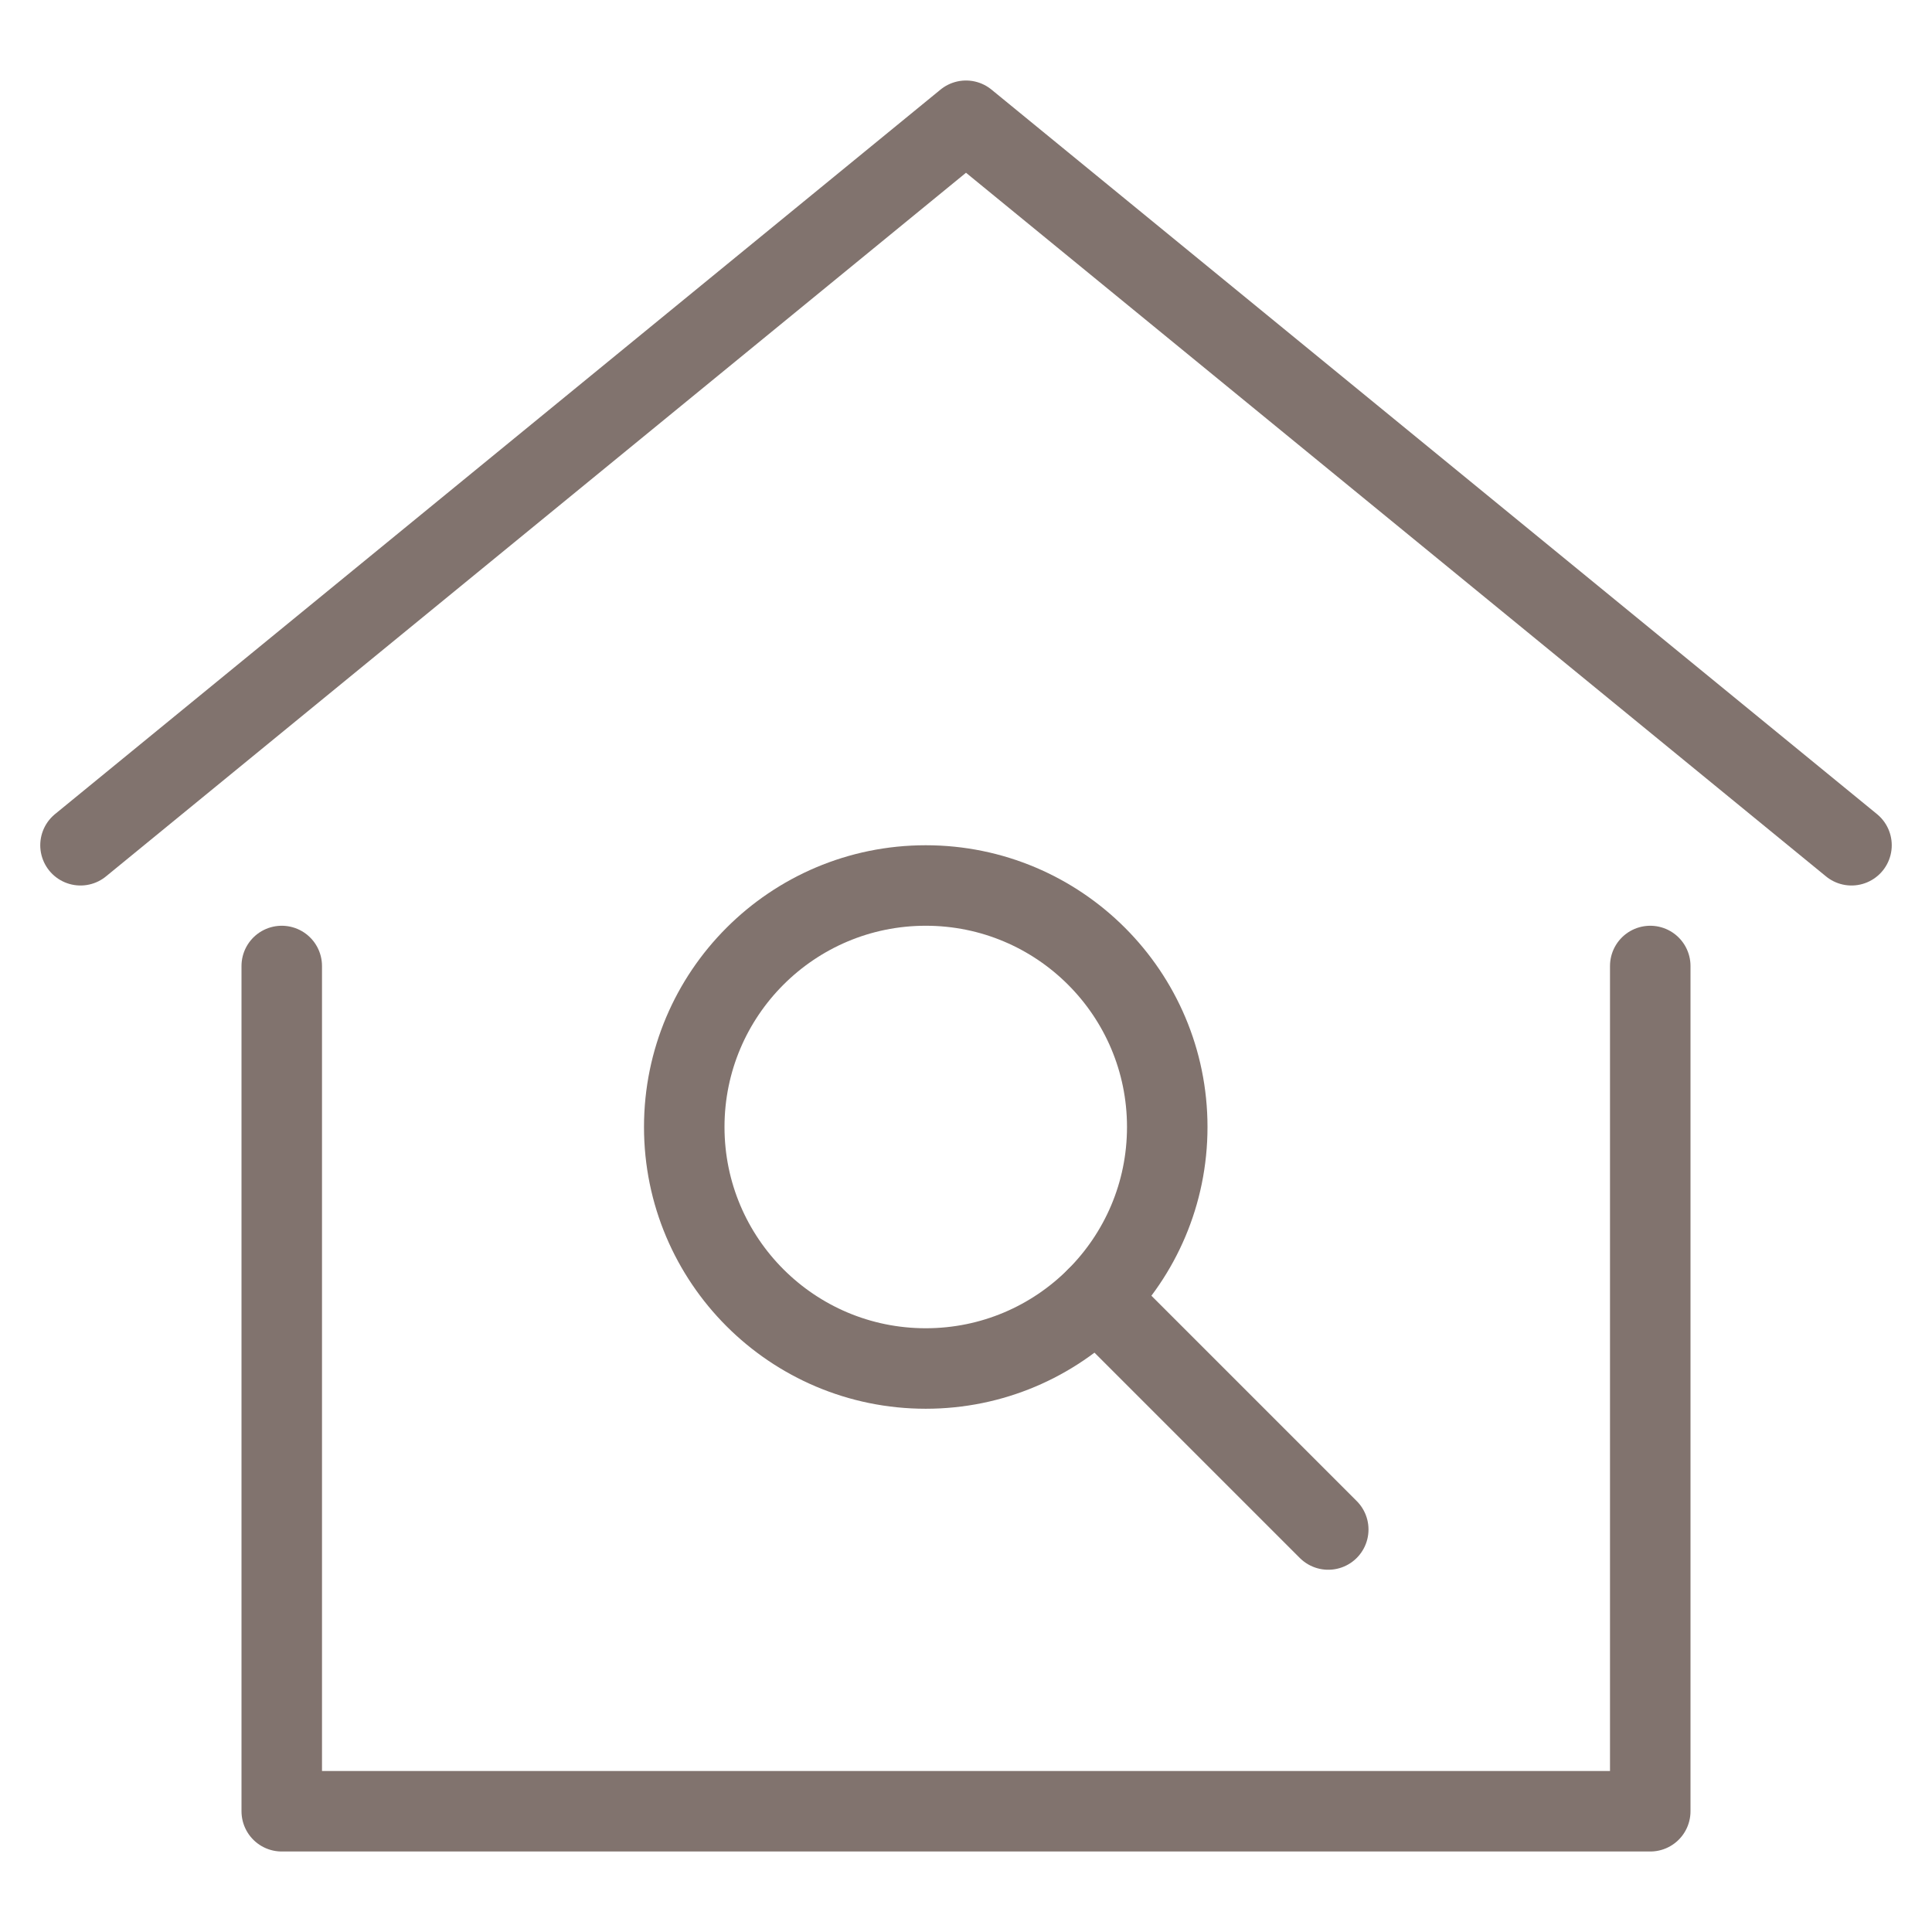
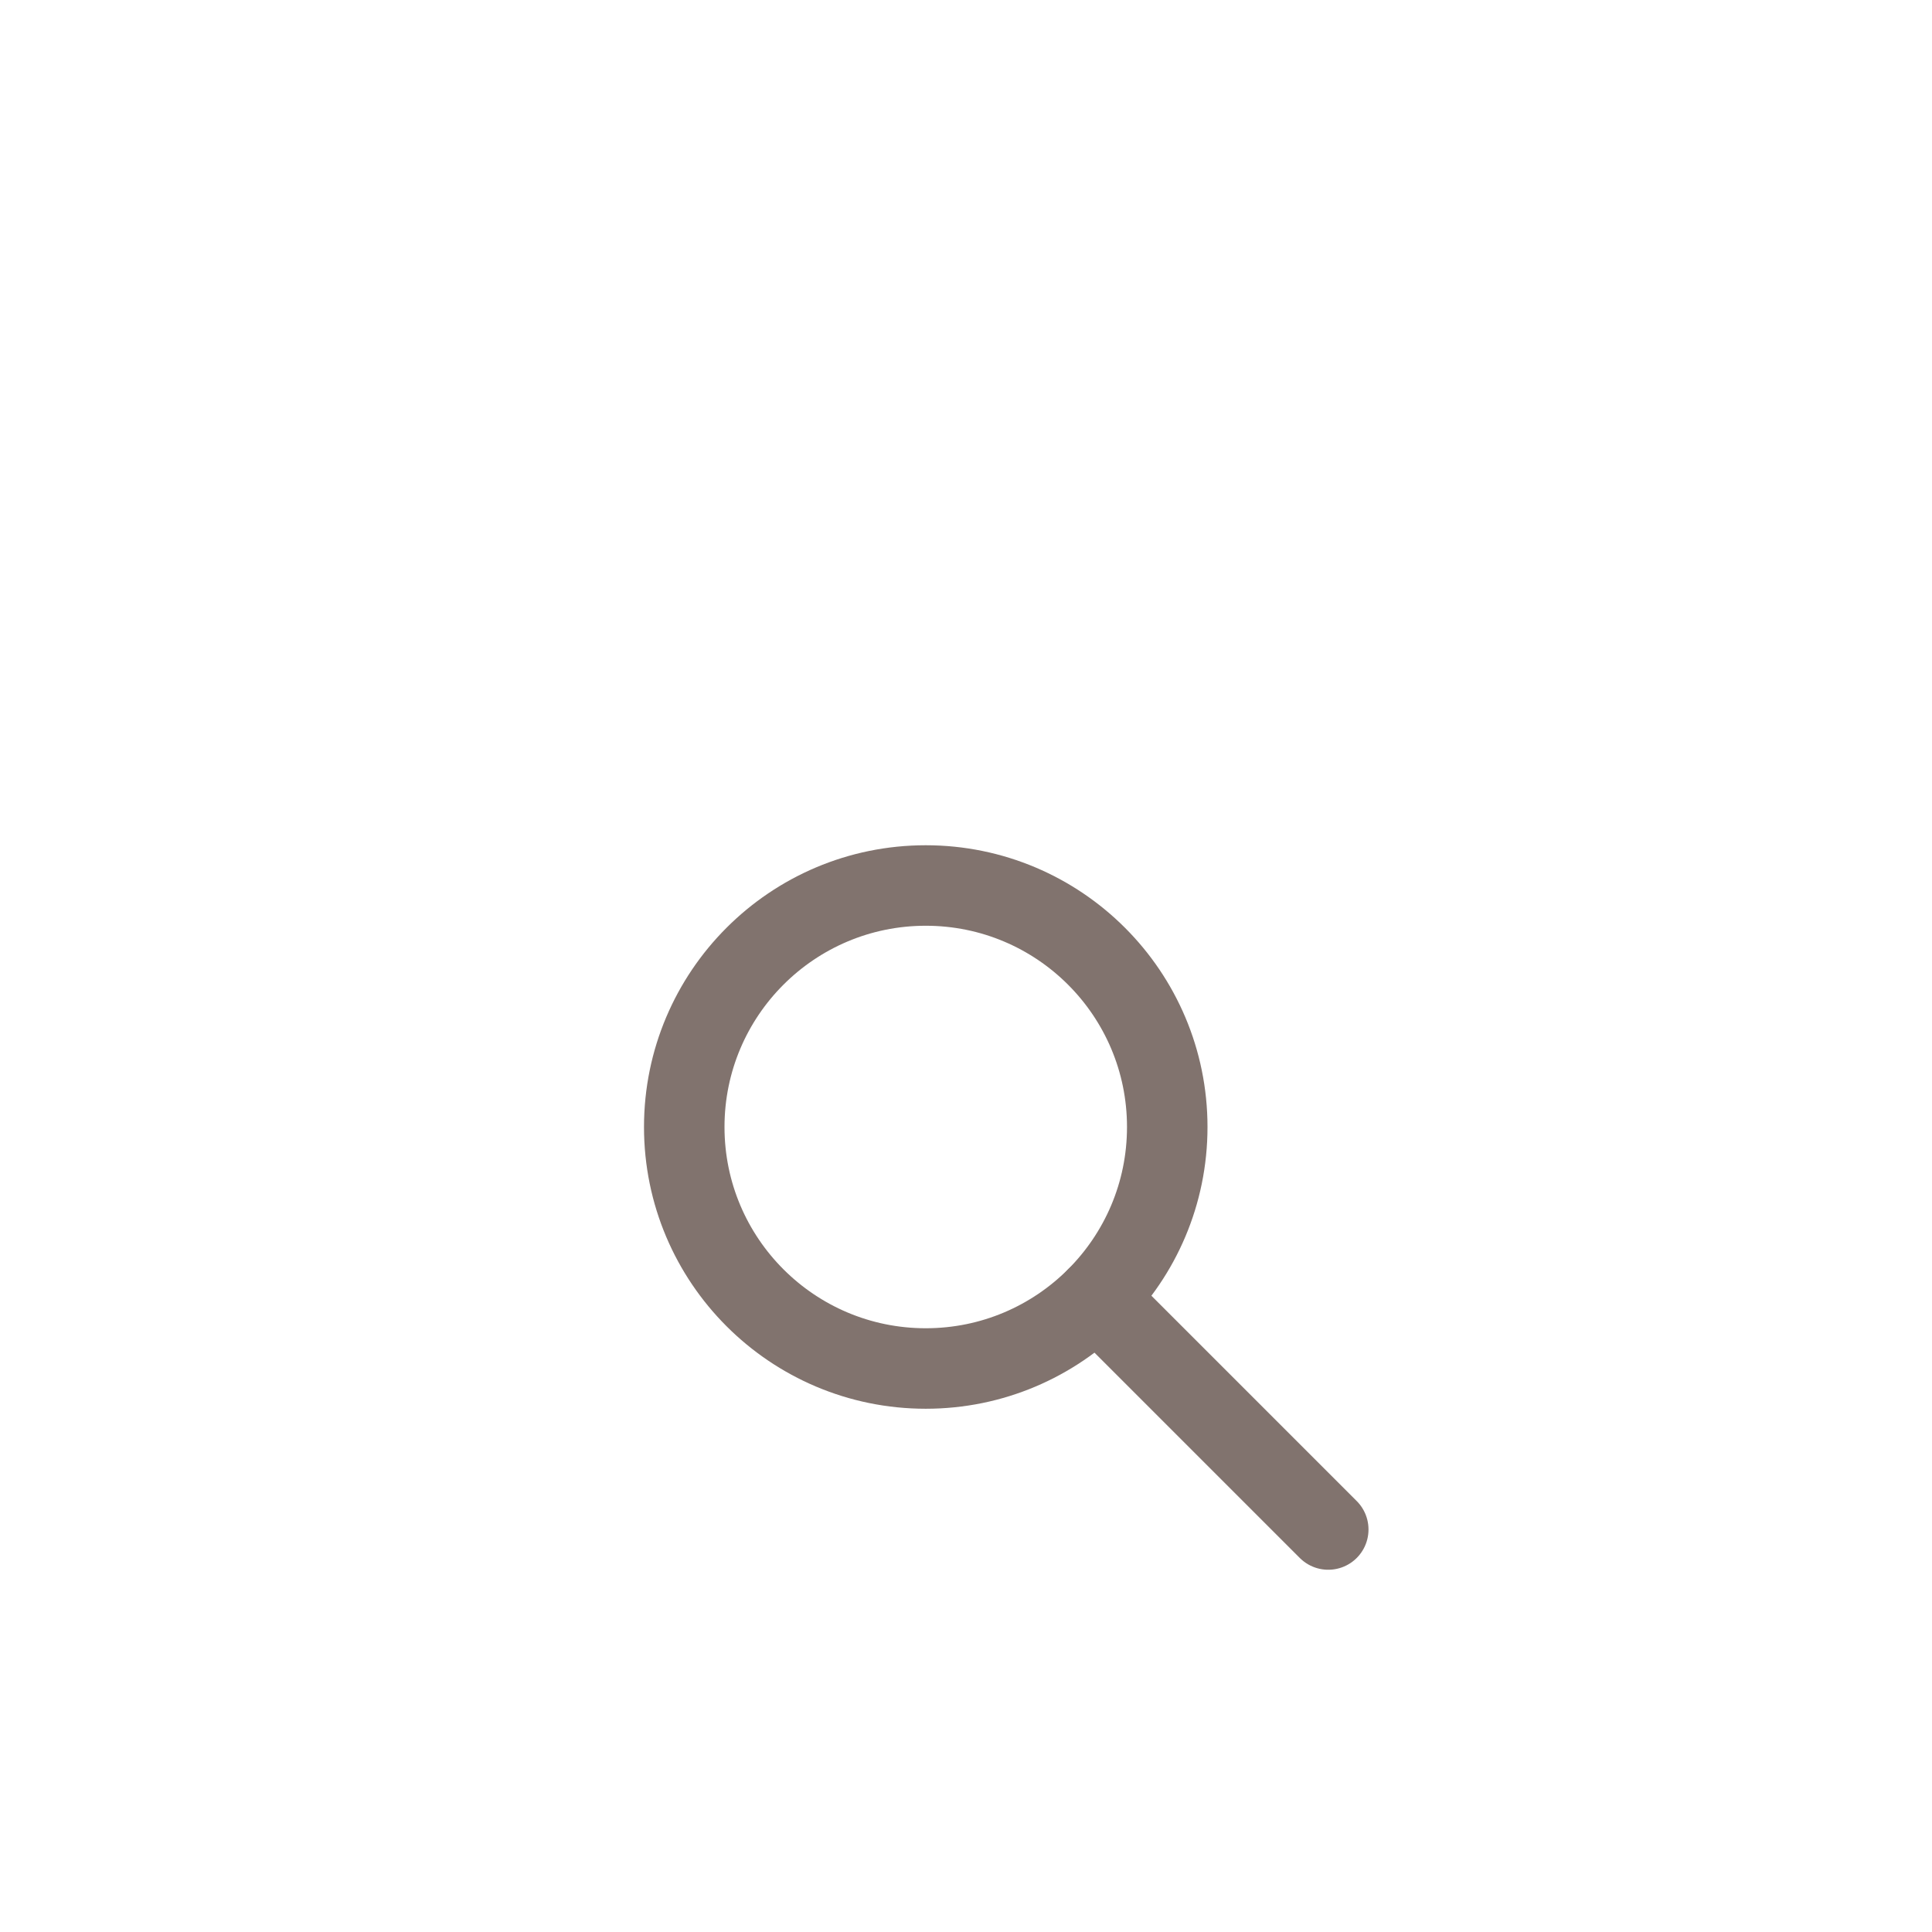
<svg xmlns="http://www.w3.org/2000/svg" height="48" viewBox="0 0 48 48" width="48">
  <title>home search</title>
  <g class="nc-icon-wrapper" fill="none" stroke="#81736e" stroke-linecap="round" stroke-linejoin="round" stroke-width="2">
-     <polyline data-cap="butt" points="2 21 24 3 46 21" />
-     <polyline points="7 24 7 45 41 45 41 24" />
    <line data-cap="butt" stroke="#81736e" x1="33" x2="27.243" y1="38" y2="32.243" />
    <circle cx="23" cy="28" r="6" stroke="#81736e" />
  </g>
</svg>